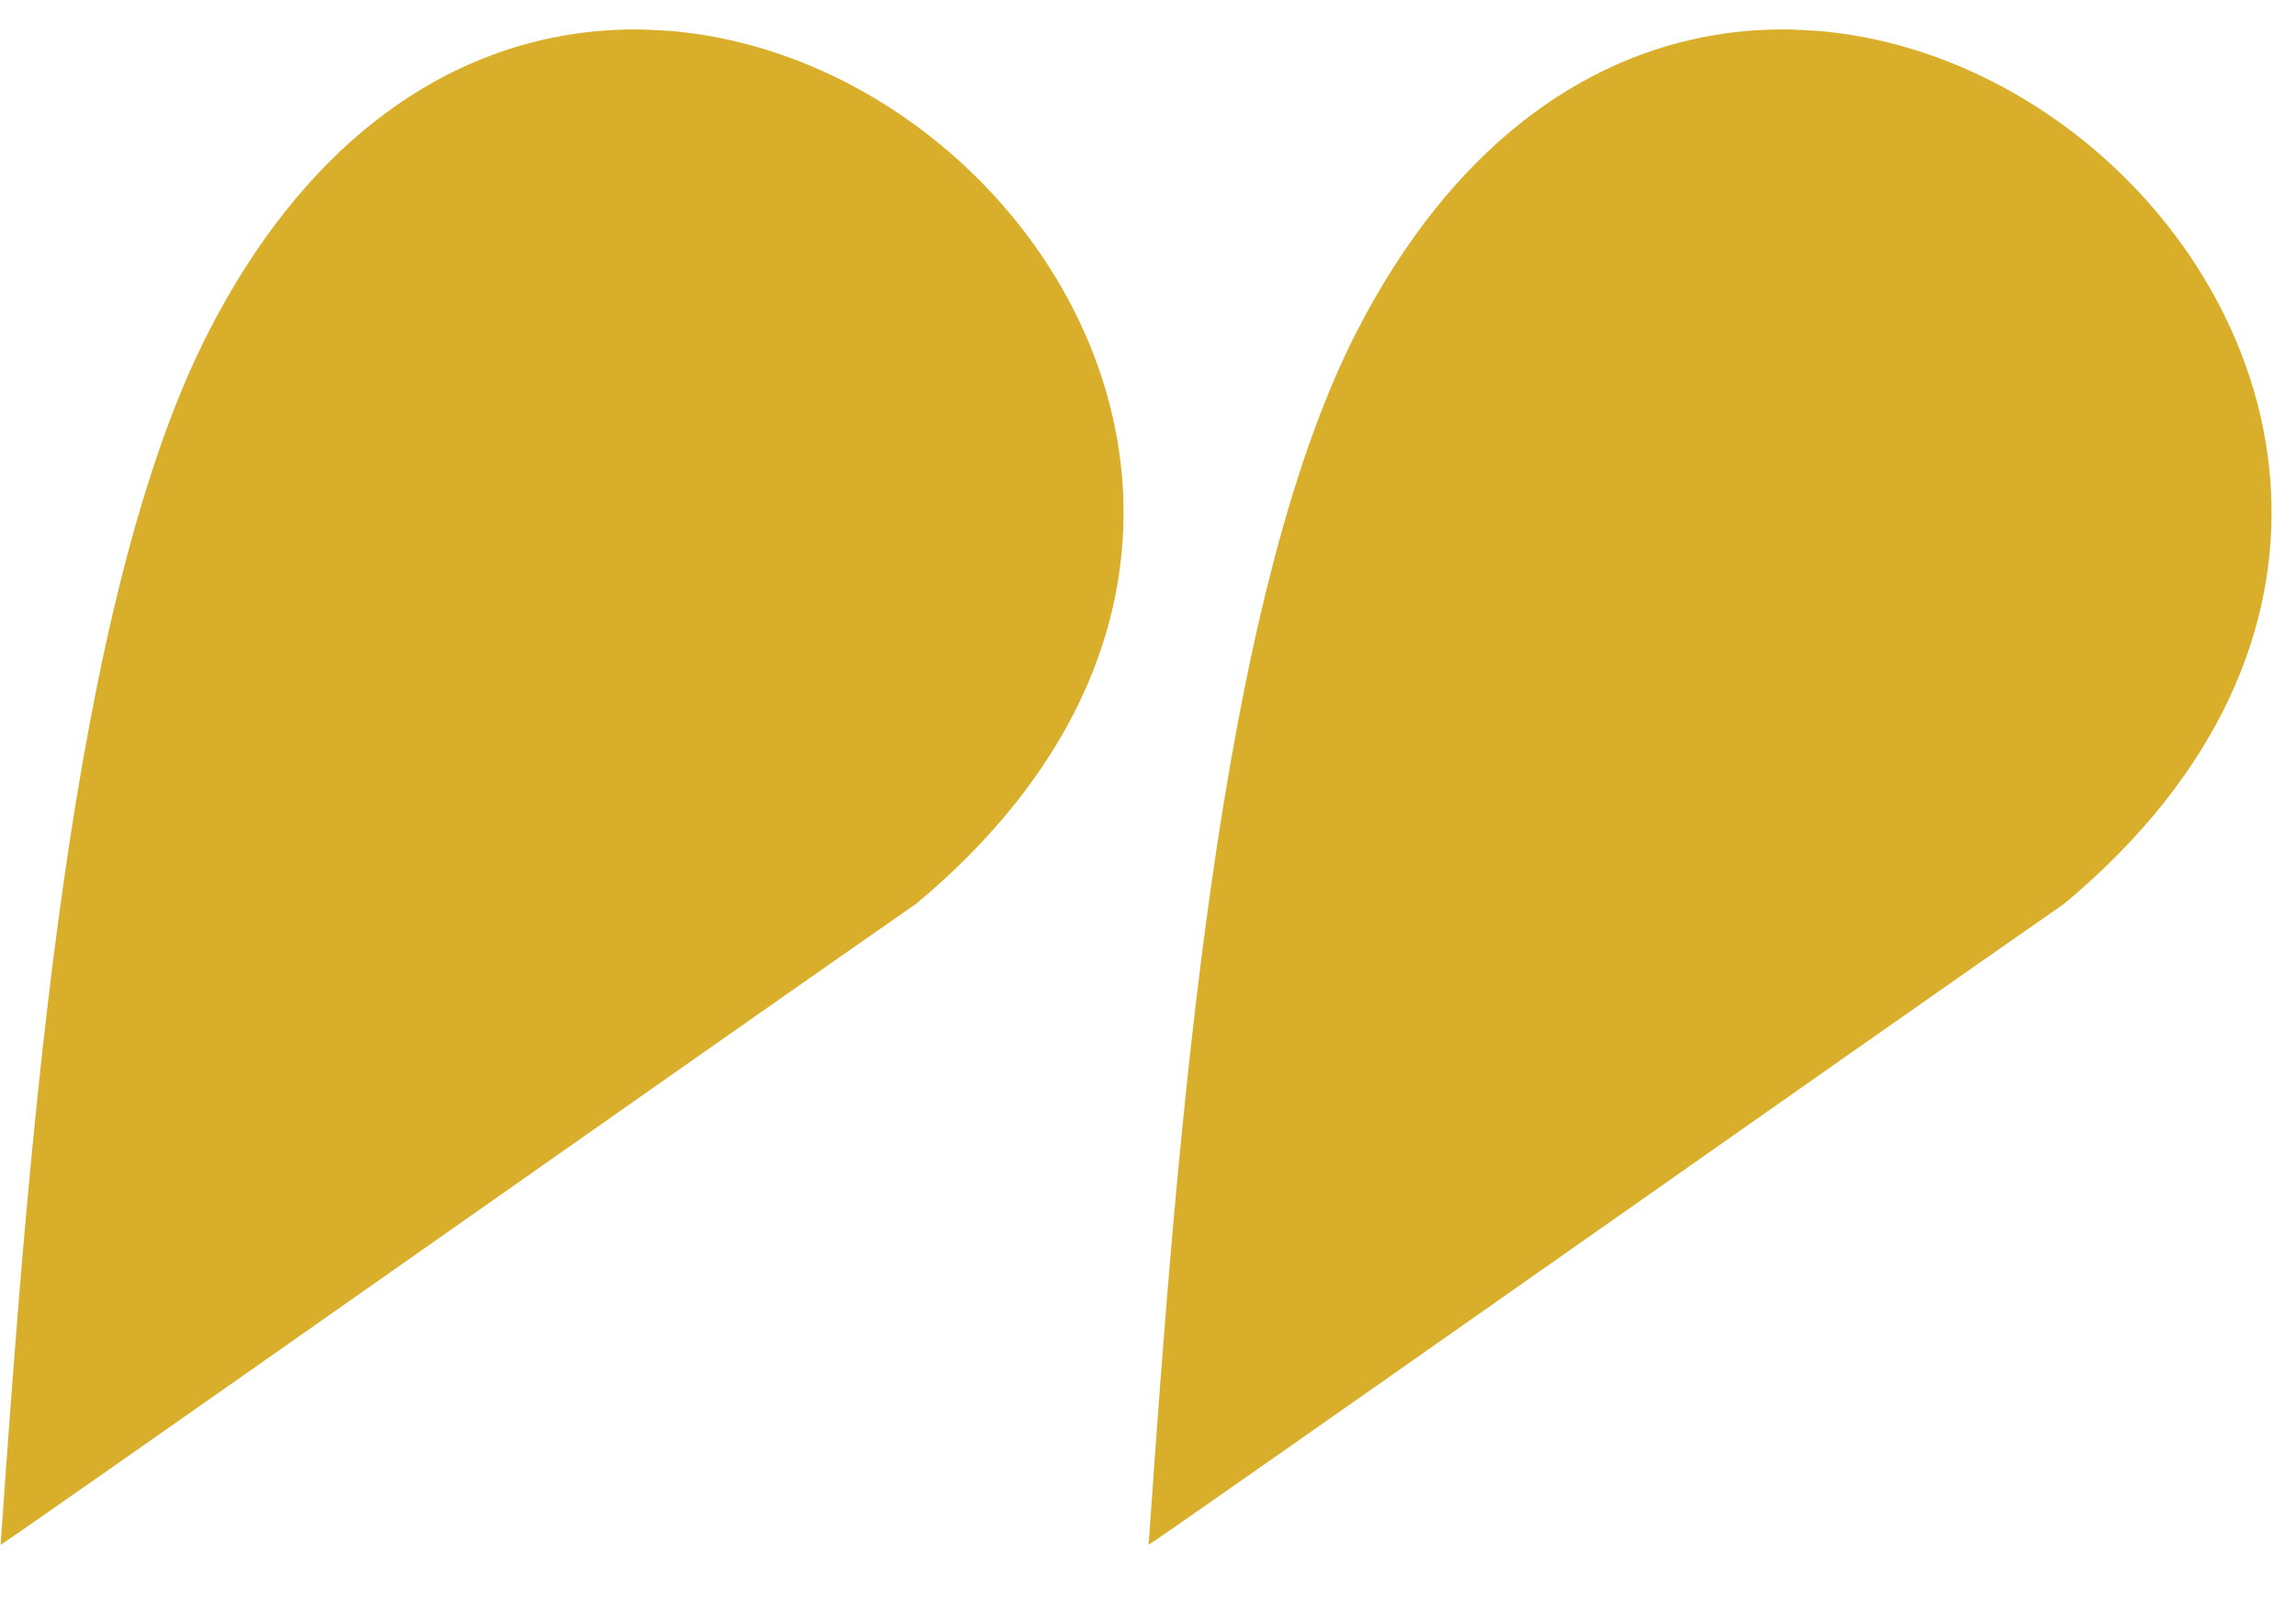
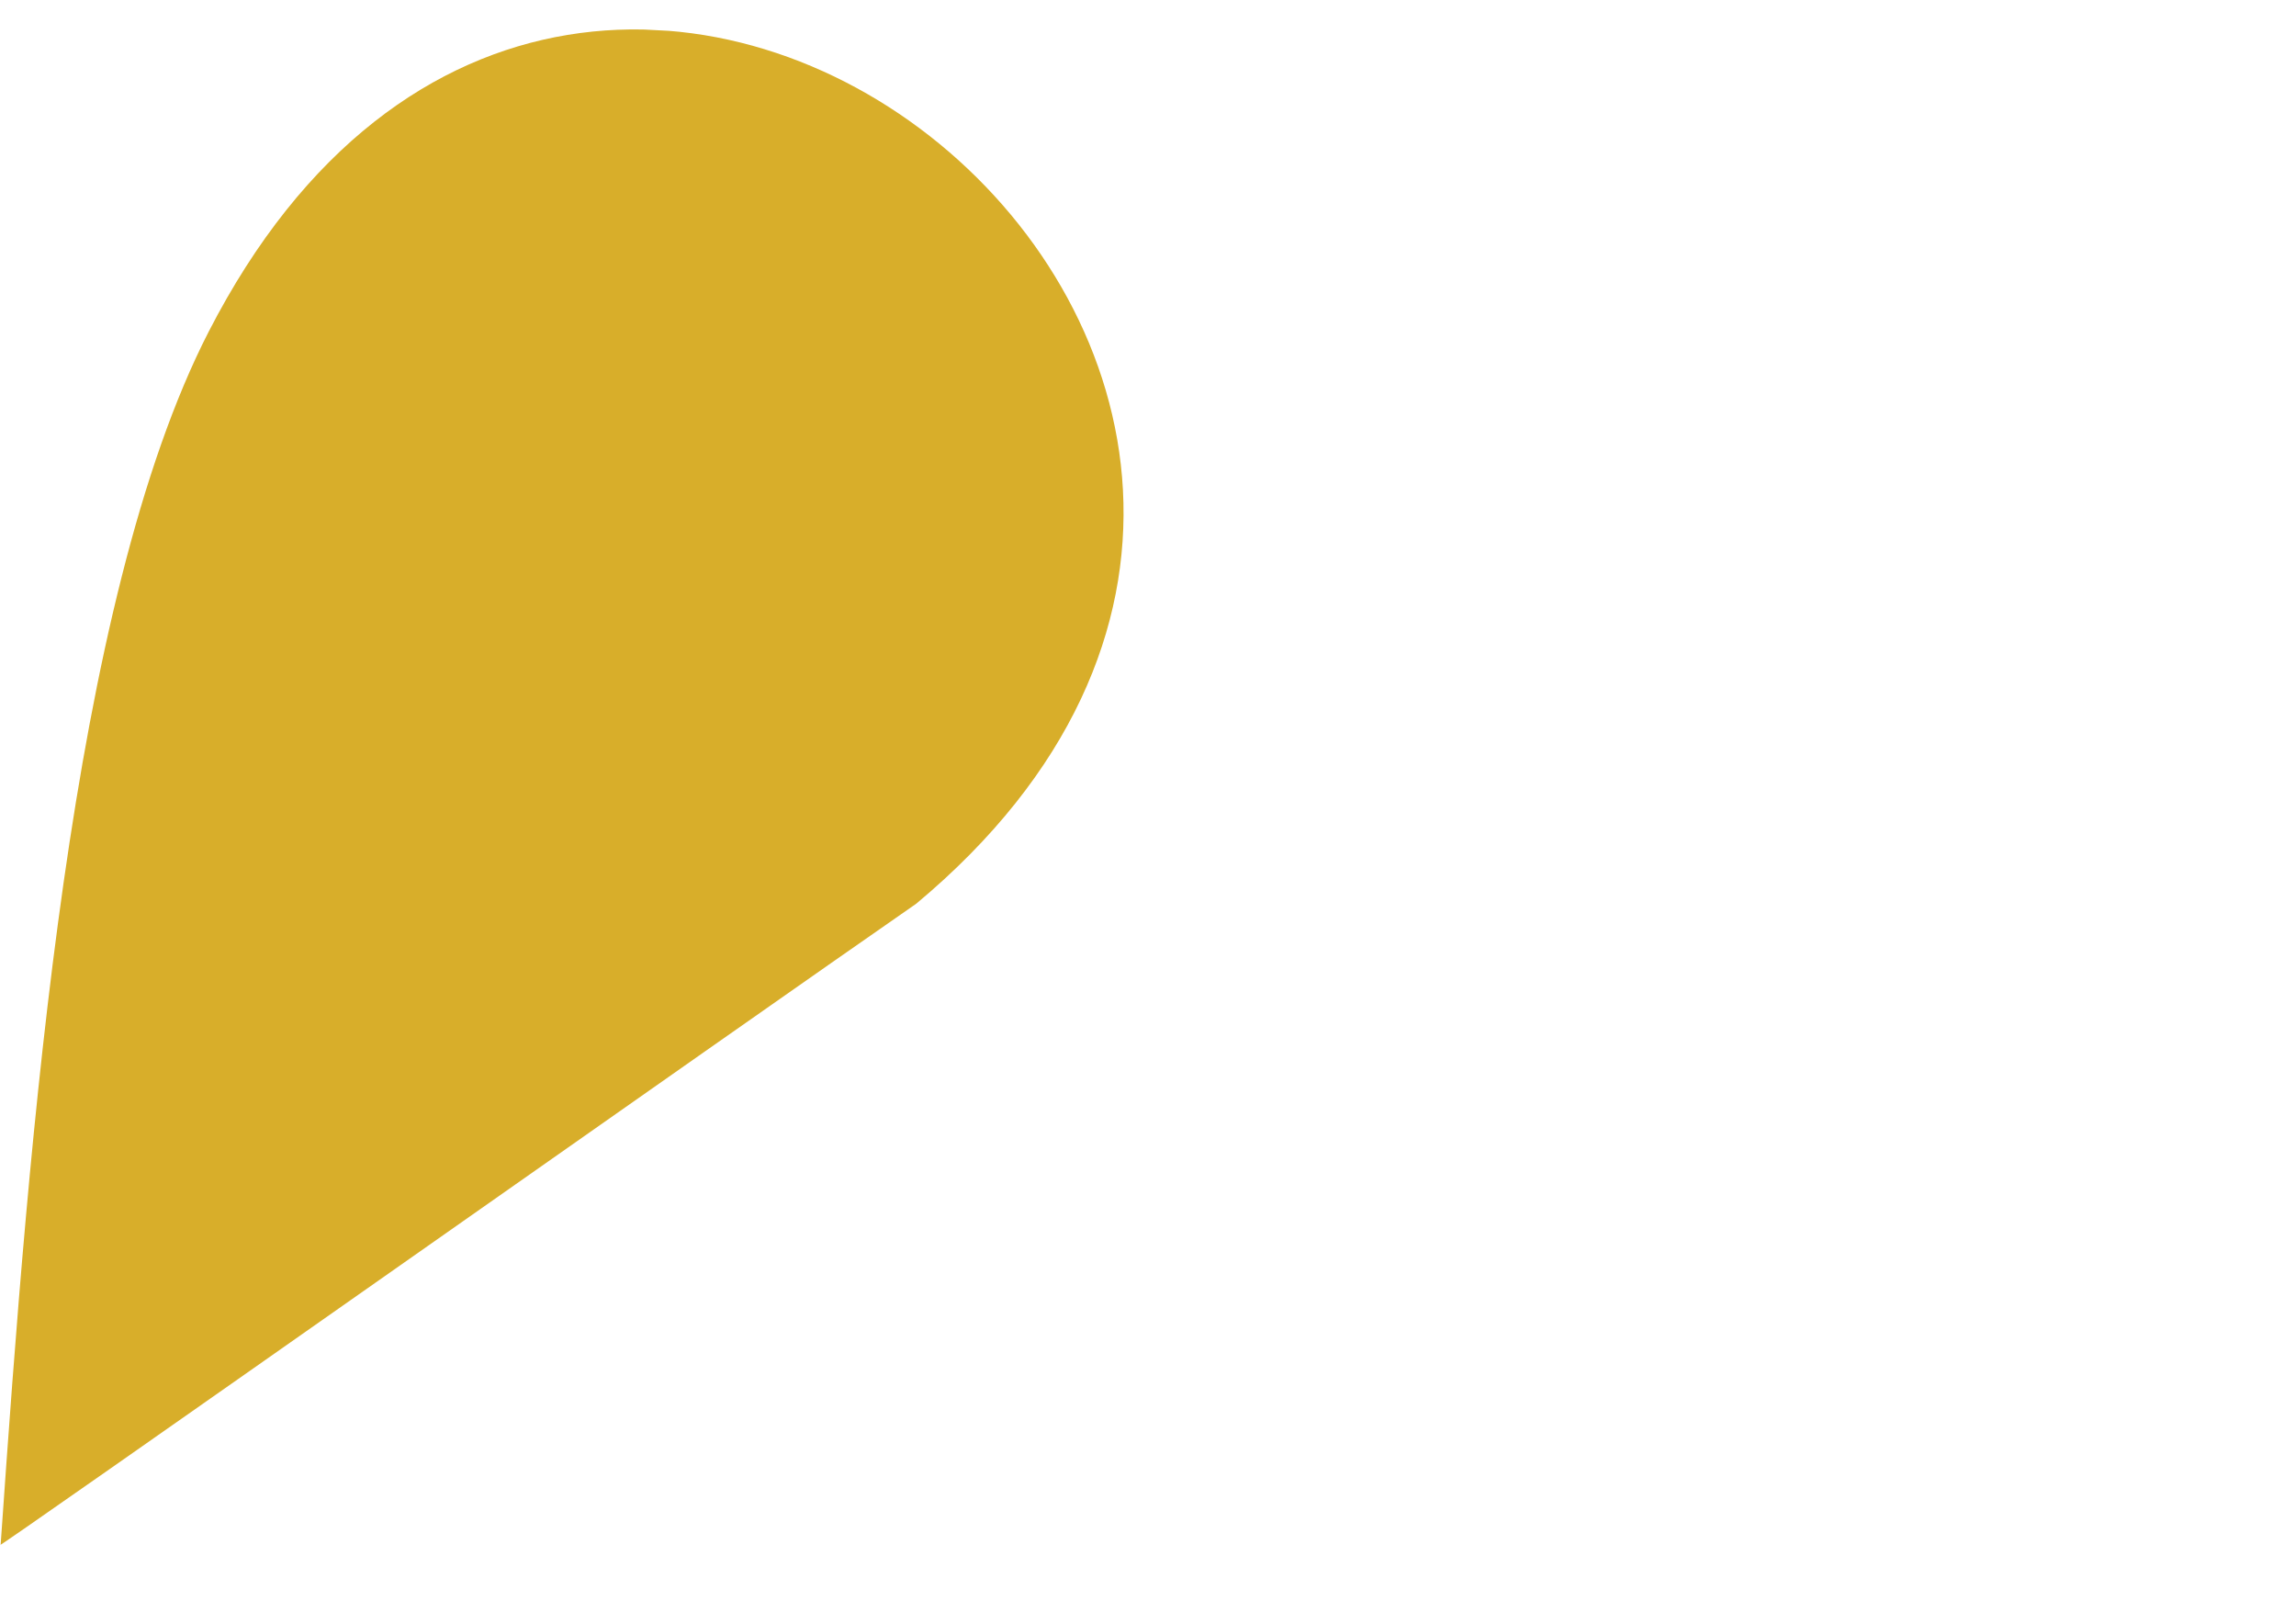
<svg xmlns="http://www.w3.org/2000/svg" width="29.49" height="20.561" viewBox="0 0 29.49 20.561">
  <defs>
    <clipPath id="clip-path">
      <rect id="Rectangle_3" data-name="Rectangle 3" width="19.87" height="13.724" fill="#d8ae2a" />
    </clipPath>
  </defs>
  <g id="guillemet-2" transform="translate(0 0)">
    <g id="Groupe_2" data-name="Groupe 2" transform="translate(14.745 19.843) rotate(-87)">
      <g id="Groupe_1" data-name="Groupe 1" transform="translate(0)" clip-path="url(#clip-path)">
-         <path id="Tracé_1" data-name="Tracé 1" d="M.008.008C5.388.1,12.144.265,15.7,1.86c9.77,4.385.252,17.129-6.858,9.461C7.362,9.406-.279-.319.008.008" transform="translate(0 0)" fill="#d8ae2a" />
-       </g>
+         </g>
    </g>
    <g id="Groupe_3" data-name="Groupe 3" transform="translate(0 19.843) rotate(-87)">
      <g id="Groupe_1-2" data-name="Groupe 1" transform="translate(0)" clip-path="url(#clip-path)">
        <path id="Tracé_1-2" data-name="Tracé 1" d="M.008.008C5.388.1,12.144.265,15.7,1.86c9.77,4.385.252,17.129-6.858,9.461C7.362,9.406-.279-.319.008.008" transform="translate(0 0)" fill="#d8ae2a" />
      </g>
    </g>
  </g>
</svg>